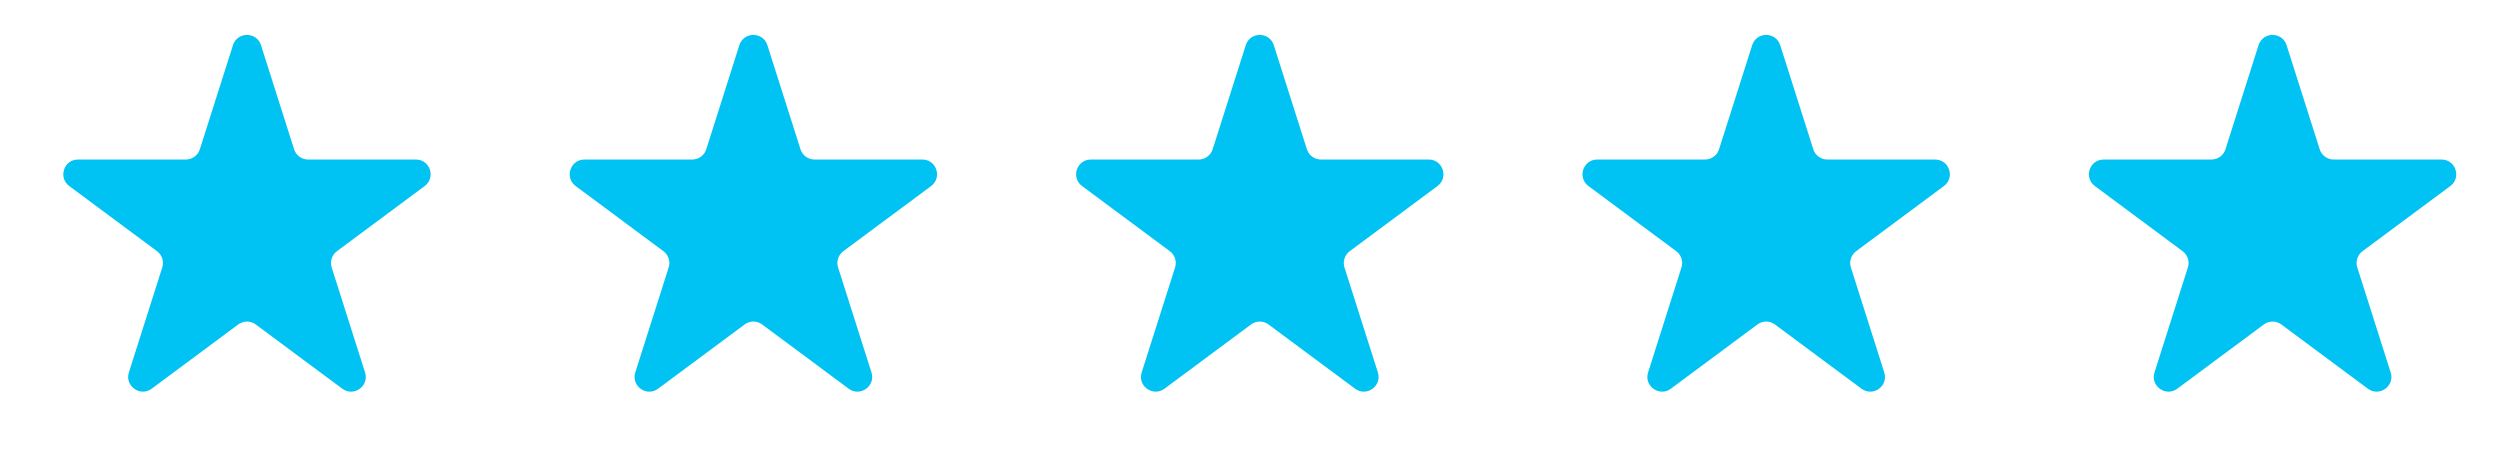
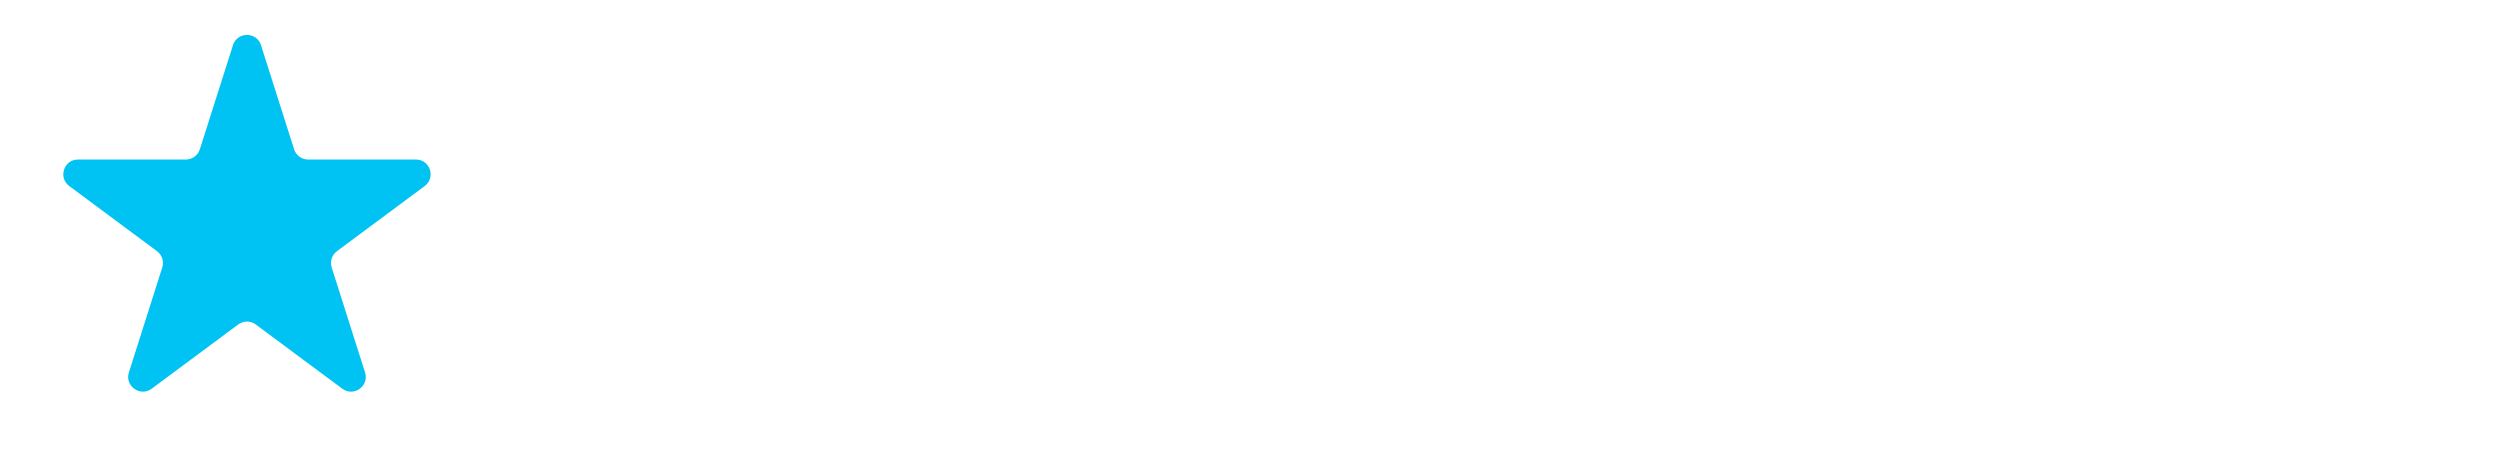
<svg xmlns="http://www.w3.org/2000/svg" width="85" height="16" viewBox="0 0 85 16" fill="none">
  <g id="Group 61">
    <path id="Star 1" d="M7.921 1.536C8.069 1.072 8.726 1.072 8.874 1.536L9.999 5.076C10.066 5.283 10.258 5.424 10.476 5.424H14.141C14.623 5.424 14.826 6.039 14.439 6.326L11.456 8.54C11.284 8.668 11.213 8.89 11.277 9.093L12.412 12.663C12.56 13.125 12.028 13.505 11.638 13.216L8.695 11.032C8.518 10.9 8.276 10.9 8.099 11.032L5.157 13.216C4.767 13.505 4.235 13.125 4.382 12.663L5.517 9.093C5.582 8.89 5.51 8.668 5.339 8.54L2.355 6.326C1.968 6.039 2.171 5.424 2.653 5.424H6.319C6.536 5.424 6.729 5.283 6.795 5.076L7.921 1.536Z" fill="#00C3F3" />
-     <path id="Star 2" d="M25.138 1.536C25.286 1.072 25.944 1.072 26.091 1.536L27.217 5.076C27.283 5.283 27.476 5.424 27.694 5.424H31.359C31.841 5.424 32.044 6.039 31.657 6.326L28.673 8.54C28.502 8.668 28.43 8.89 28.495 9.093L29.63 12.663C29.777 13.125 29.245 13.505 28.856 13.216L25.913 11.032C25.736 10.9 25.494 10.9 25.317 11.032L22.374 13.216C21.984 13.505 21.453 13.125 21.6 12.663L22.735 9.093C22.8 8.89 22.728 8.668 22.556 8.54L19.573 6.326C19.186 6.039 19.389 5.424 19.871 5.424H23.536C23.754 5.424 23.947 5.283 24.013 5.076L25.138 1.536Z" fill="#00C3F3" />
-     <path id="Star 3" d="M42.356 1.536C42.504 1.072 43.161 1.072 43.309 1.536L44.435 5.076C44.501 5.283 44.694 5.424 44.911 5.424H48.577C49.058 5.424 49.261 6.039 48.874 6.326L45.891 8.54C45.719 8.668 45.648 8.89 45.712 9.093L46.848 12.663C46.995 13.125 46.463 13.505 46.073 13.216L43.13 11.032C42.954 10.9 42.712 10.9 42.535 11.032L39.592 13.216C39.202 13.505 38.67 13.125 38.817 12.663L39.953 9.093C40.017 8.89 39.946 8.668 39.774 8.54L36.791 6.326C36.404 6.039 36.607 5.424 37.089 5.424H40.754C40.972 5.424 41.164 5.283 41.23 5.076L42.356 1.536Z" fill="#00C3F3" />
-     <path id="Star 4" d="M59.574 1.536C59.721 1.072 60.379 1.072 60.527 1.536L61.652 5.076C61.718 5.283 61.911 5.424 62.129 5.424H65.794C66.276 5.424 66.479 6.039 66.092 6.326L63.109 8.54C62.937 8.668 62.865 8.89 62.93 9.093L64.065 12.663C64.213 13.125 63.681 13.505 63.291 13.216L60.348 11.032C60.171 10.9 59.929 10.9 59.752 11.032L56.809 13.216C56.42 13.505 55.888 13.125 56.035 12.663L57.17 9.093C57.235 8.89 57.163 8.668 56.992 8.54L54.008 6.326C53.621 6.039 53.824 5.424 54.306 5.424H57.971C58.189 5.424 58.382 5.283 58.448 5.076L59.574 1.536Z" fill="#00C3F3" />
-     <path id="Star 5" d="M76.791 1.536C76.939 1.072 77.597 1.072 77.744 1.536L78.87 5.076C78.936 5.283 79.129 5.424 79.347 5.424H83.012C83.494 5.424 83.697 6.039 83.31 6.326L80.326 8.54C80.155 8.668 80.083 8.89 80.148 9.093L81.283 12.663C81.43 13.125 80.898 13.505 80.508 13.216L77.566 11.032C77.389 10.9 77.147 10.9 76.97 11.032L74.027 13.216C73.637 13.505 73.106 13.125 73.253 12.663L74.388 9.093C74.453 8.89 74.381 8.668 74.209 8.54L71.226 6.326C70.839 6.039 71.042 5.424 71.524 5.424H75.189C75.407 5.424 75.6 5.283 75.666 5.076L76.791 1.536Z" fill="#00C3F3" />
  </g>
</svg>